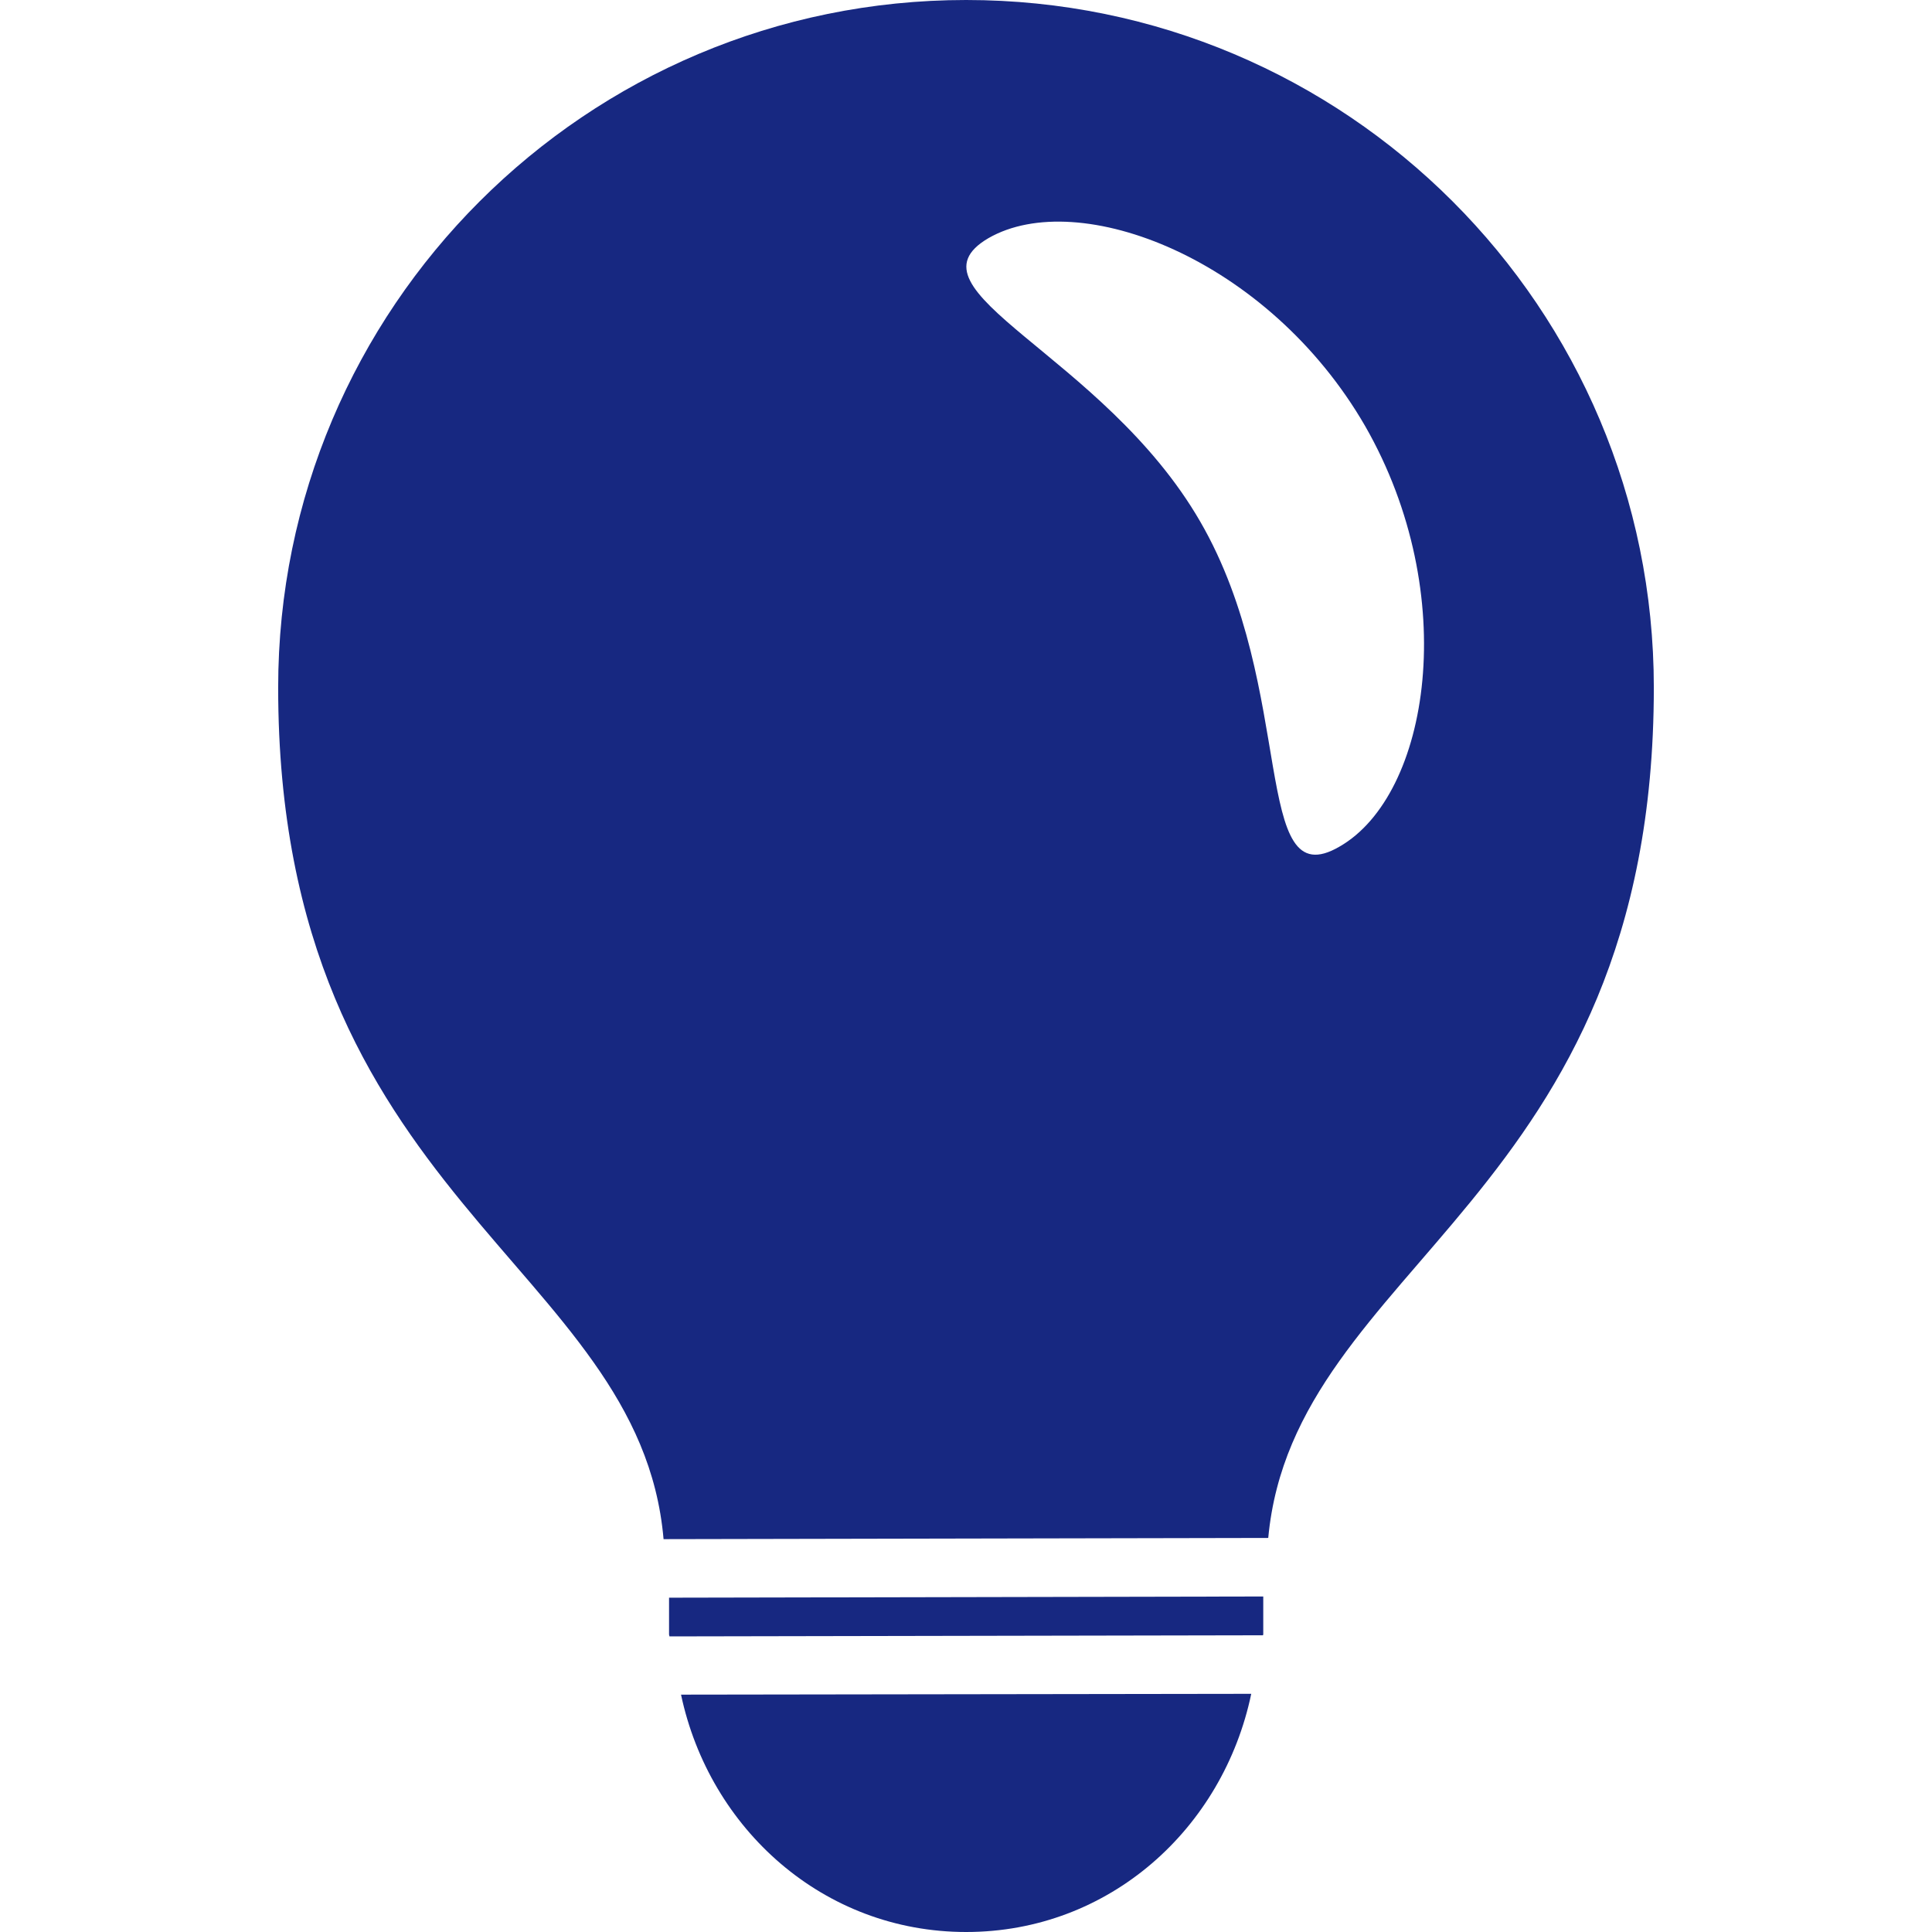
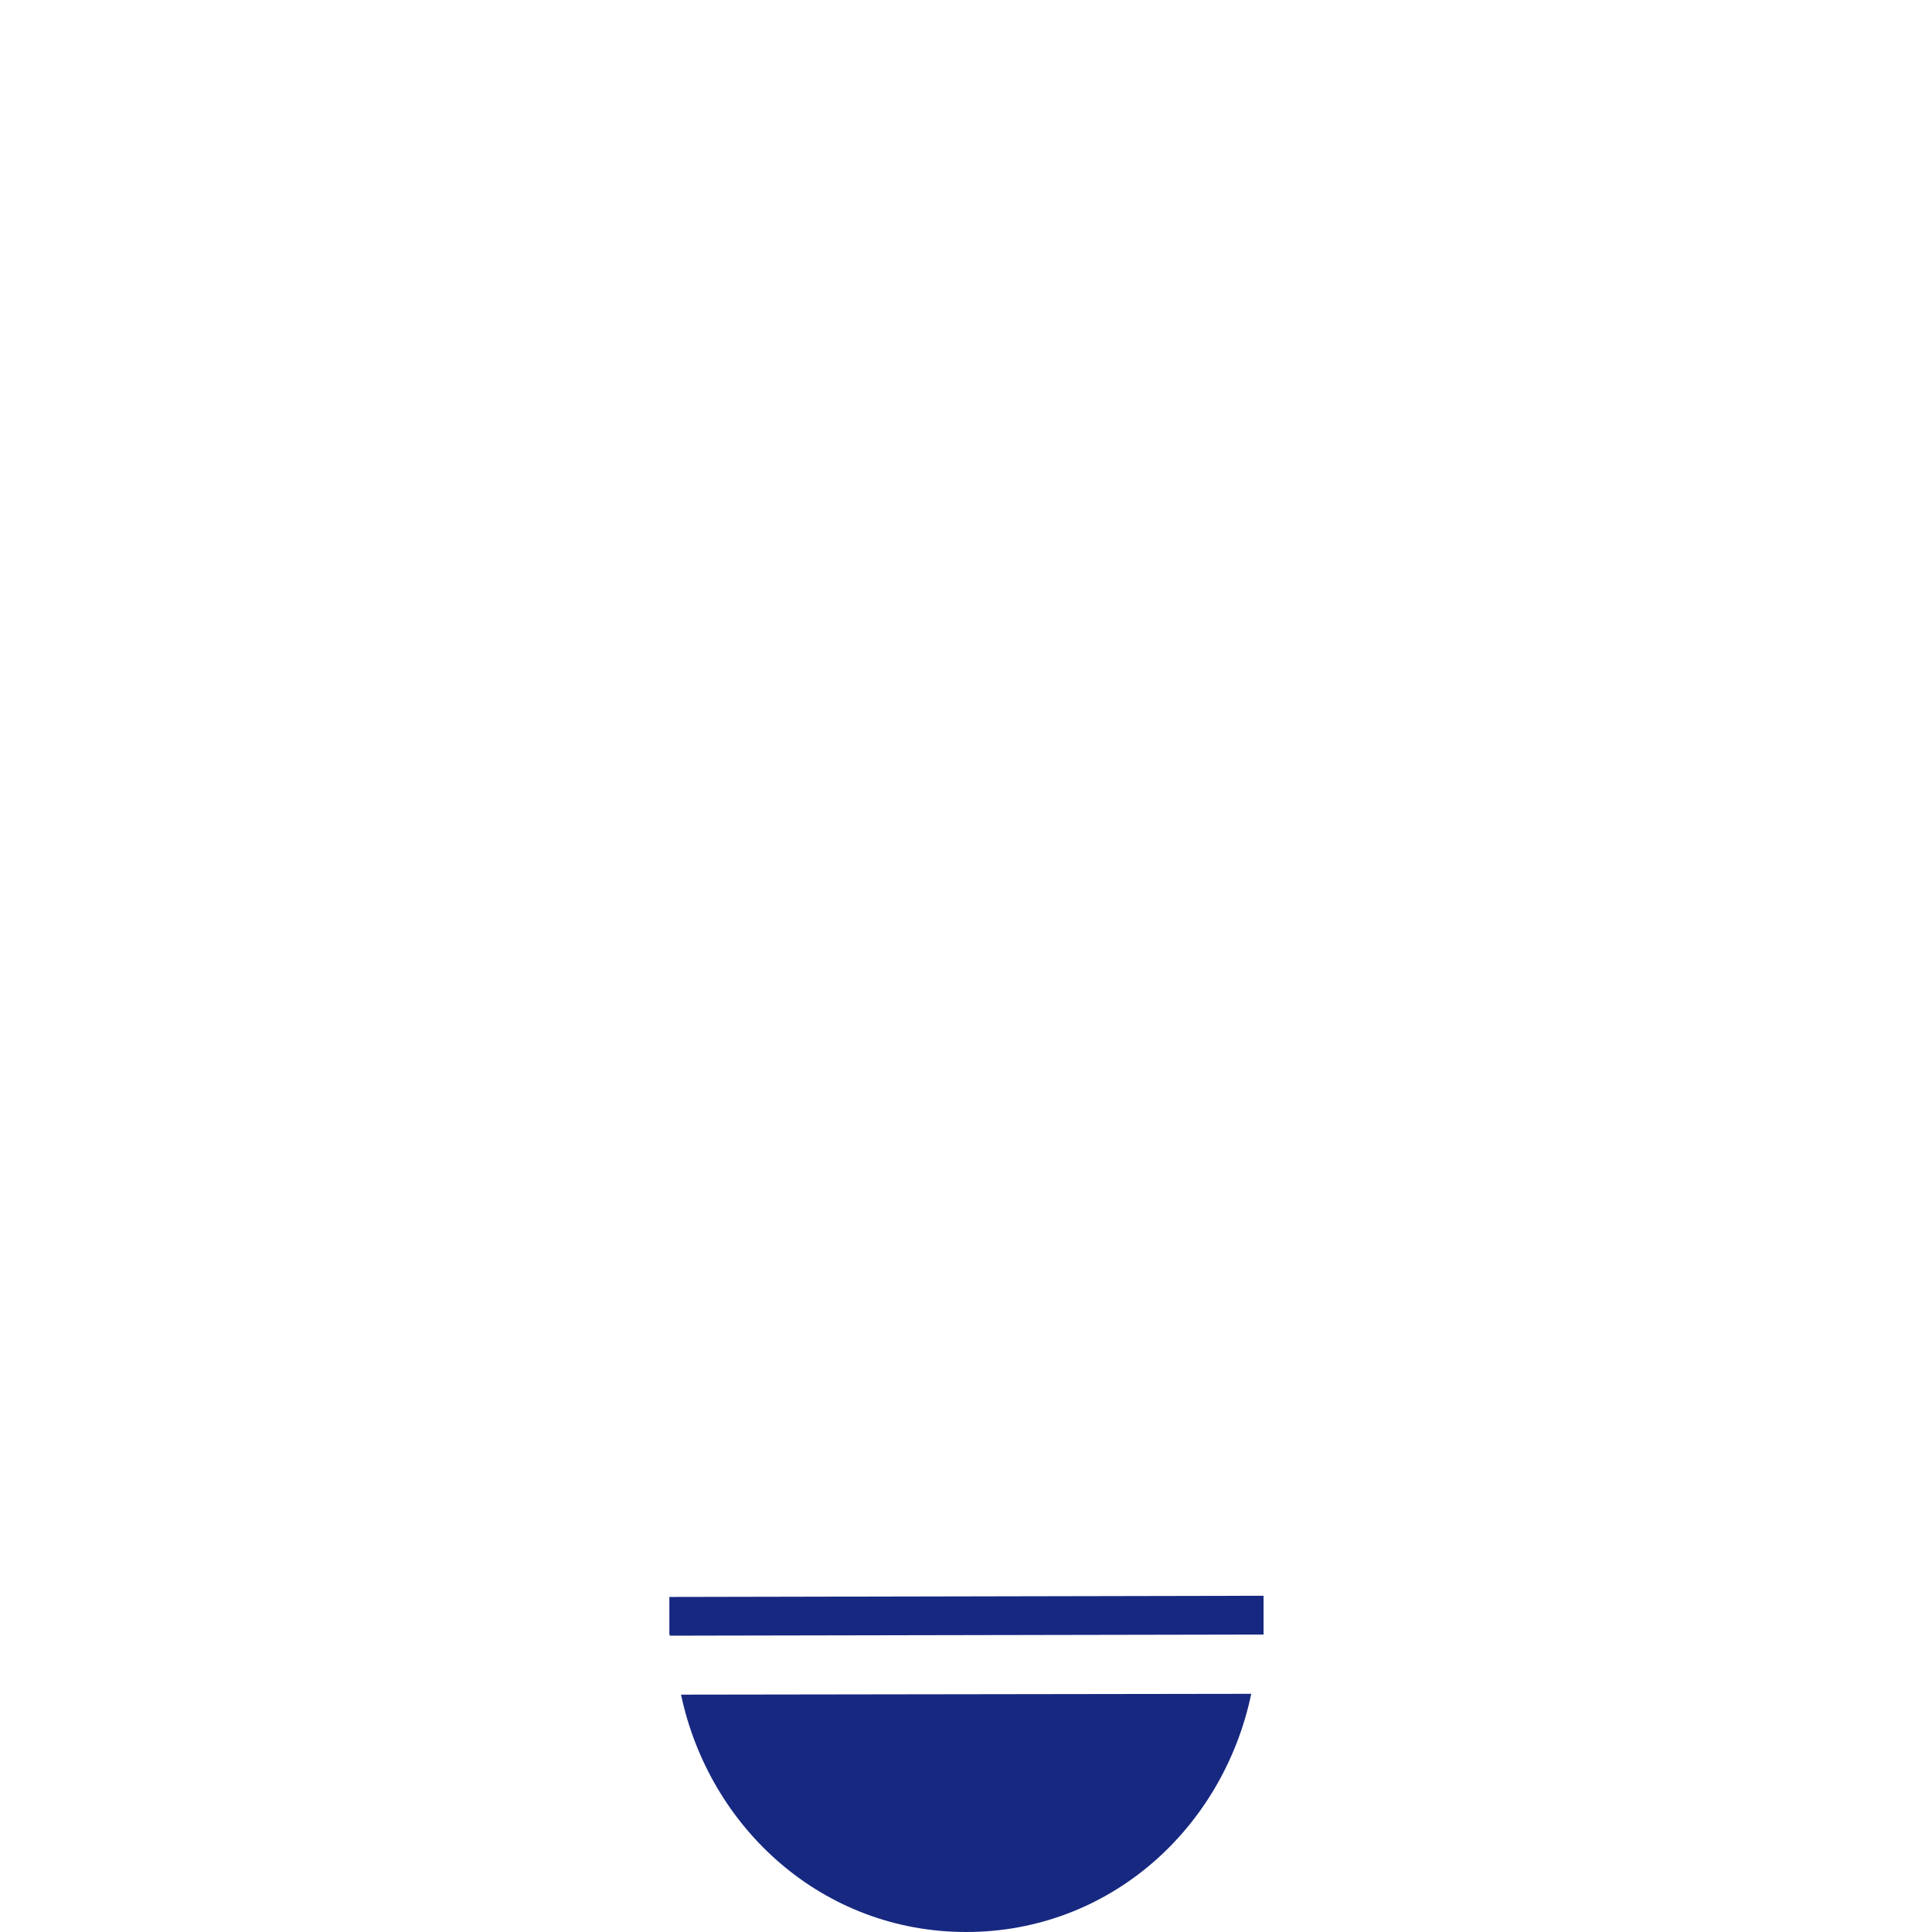
<svg xmlns="http://www.w3.org/2000/svg" fill="#172881" version="1.1" id="Capa_1" x="0px" y="0px" width="50px" height="50px" viewBox="0 0 50 50" style="enable-background:new 0 0 50 50;" xml:space="preserve">
  <g>
    <g>
      <path d="M25.004,50c-3.694,0-6.642-2.667-7.379-6.143l14.757-0.021C31.652,47.326,28.708,50,25.004,50z" />
-       <path d="M32.693,42.302c0,0-0.008,0.011-0.008,0.019l-15.36,0.029c0-0.022-0.01-0.033-0.01-0.048v-0.954l15.378-0.031V42.302z" />
-       <path d="M25.004,0C15.171,0,7.199,7.964,7.199,17.795c0,13.278,9.356,14.898,9.974,22.038l15.649-0.031    c0.662-7.114,9.979-8.753,9.979-22.007C42.802,7.964,34.843,0,25.004,0z M34.668,21.909c-2.308,1.35-1.089-4.064-3.606-8.41    c-2.51-4.345-7.797-5.982-5.479-7.337c2.333-1.337,7.239,0.521,9.749,4.868C37.831,15.394,36.998,20.574,34.668,21.909z" />
+       <path d="M32.693,42.302l-15.36,0.029c0-0.022-0.01-0.033-0.01-0.048v-0.954l15.378-0.031V42.302z" />
    </g>
  </g>
  <g>
</g>
  <g>
</g>
  <g>
</g>
  <g>
</g>
  <g>
</g>
  <g>
</g>
  <g>
</g>
  <g>
</g>
  <g>
</g>
  <g>
</g>
  <g>
</g>
  <g>
</g>
  <g>
</g>
  <g>
</g>
  <g>
</g>
</svg>